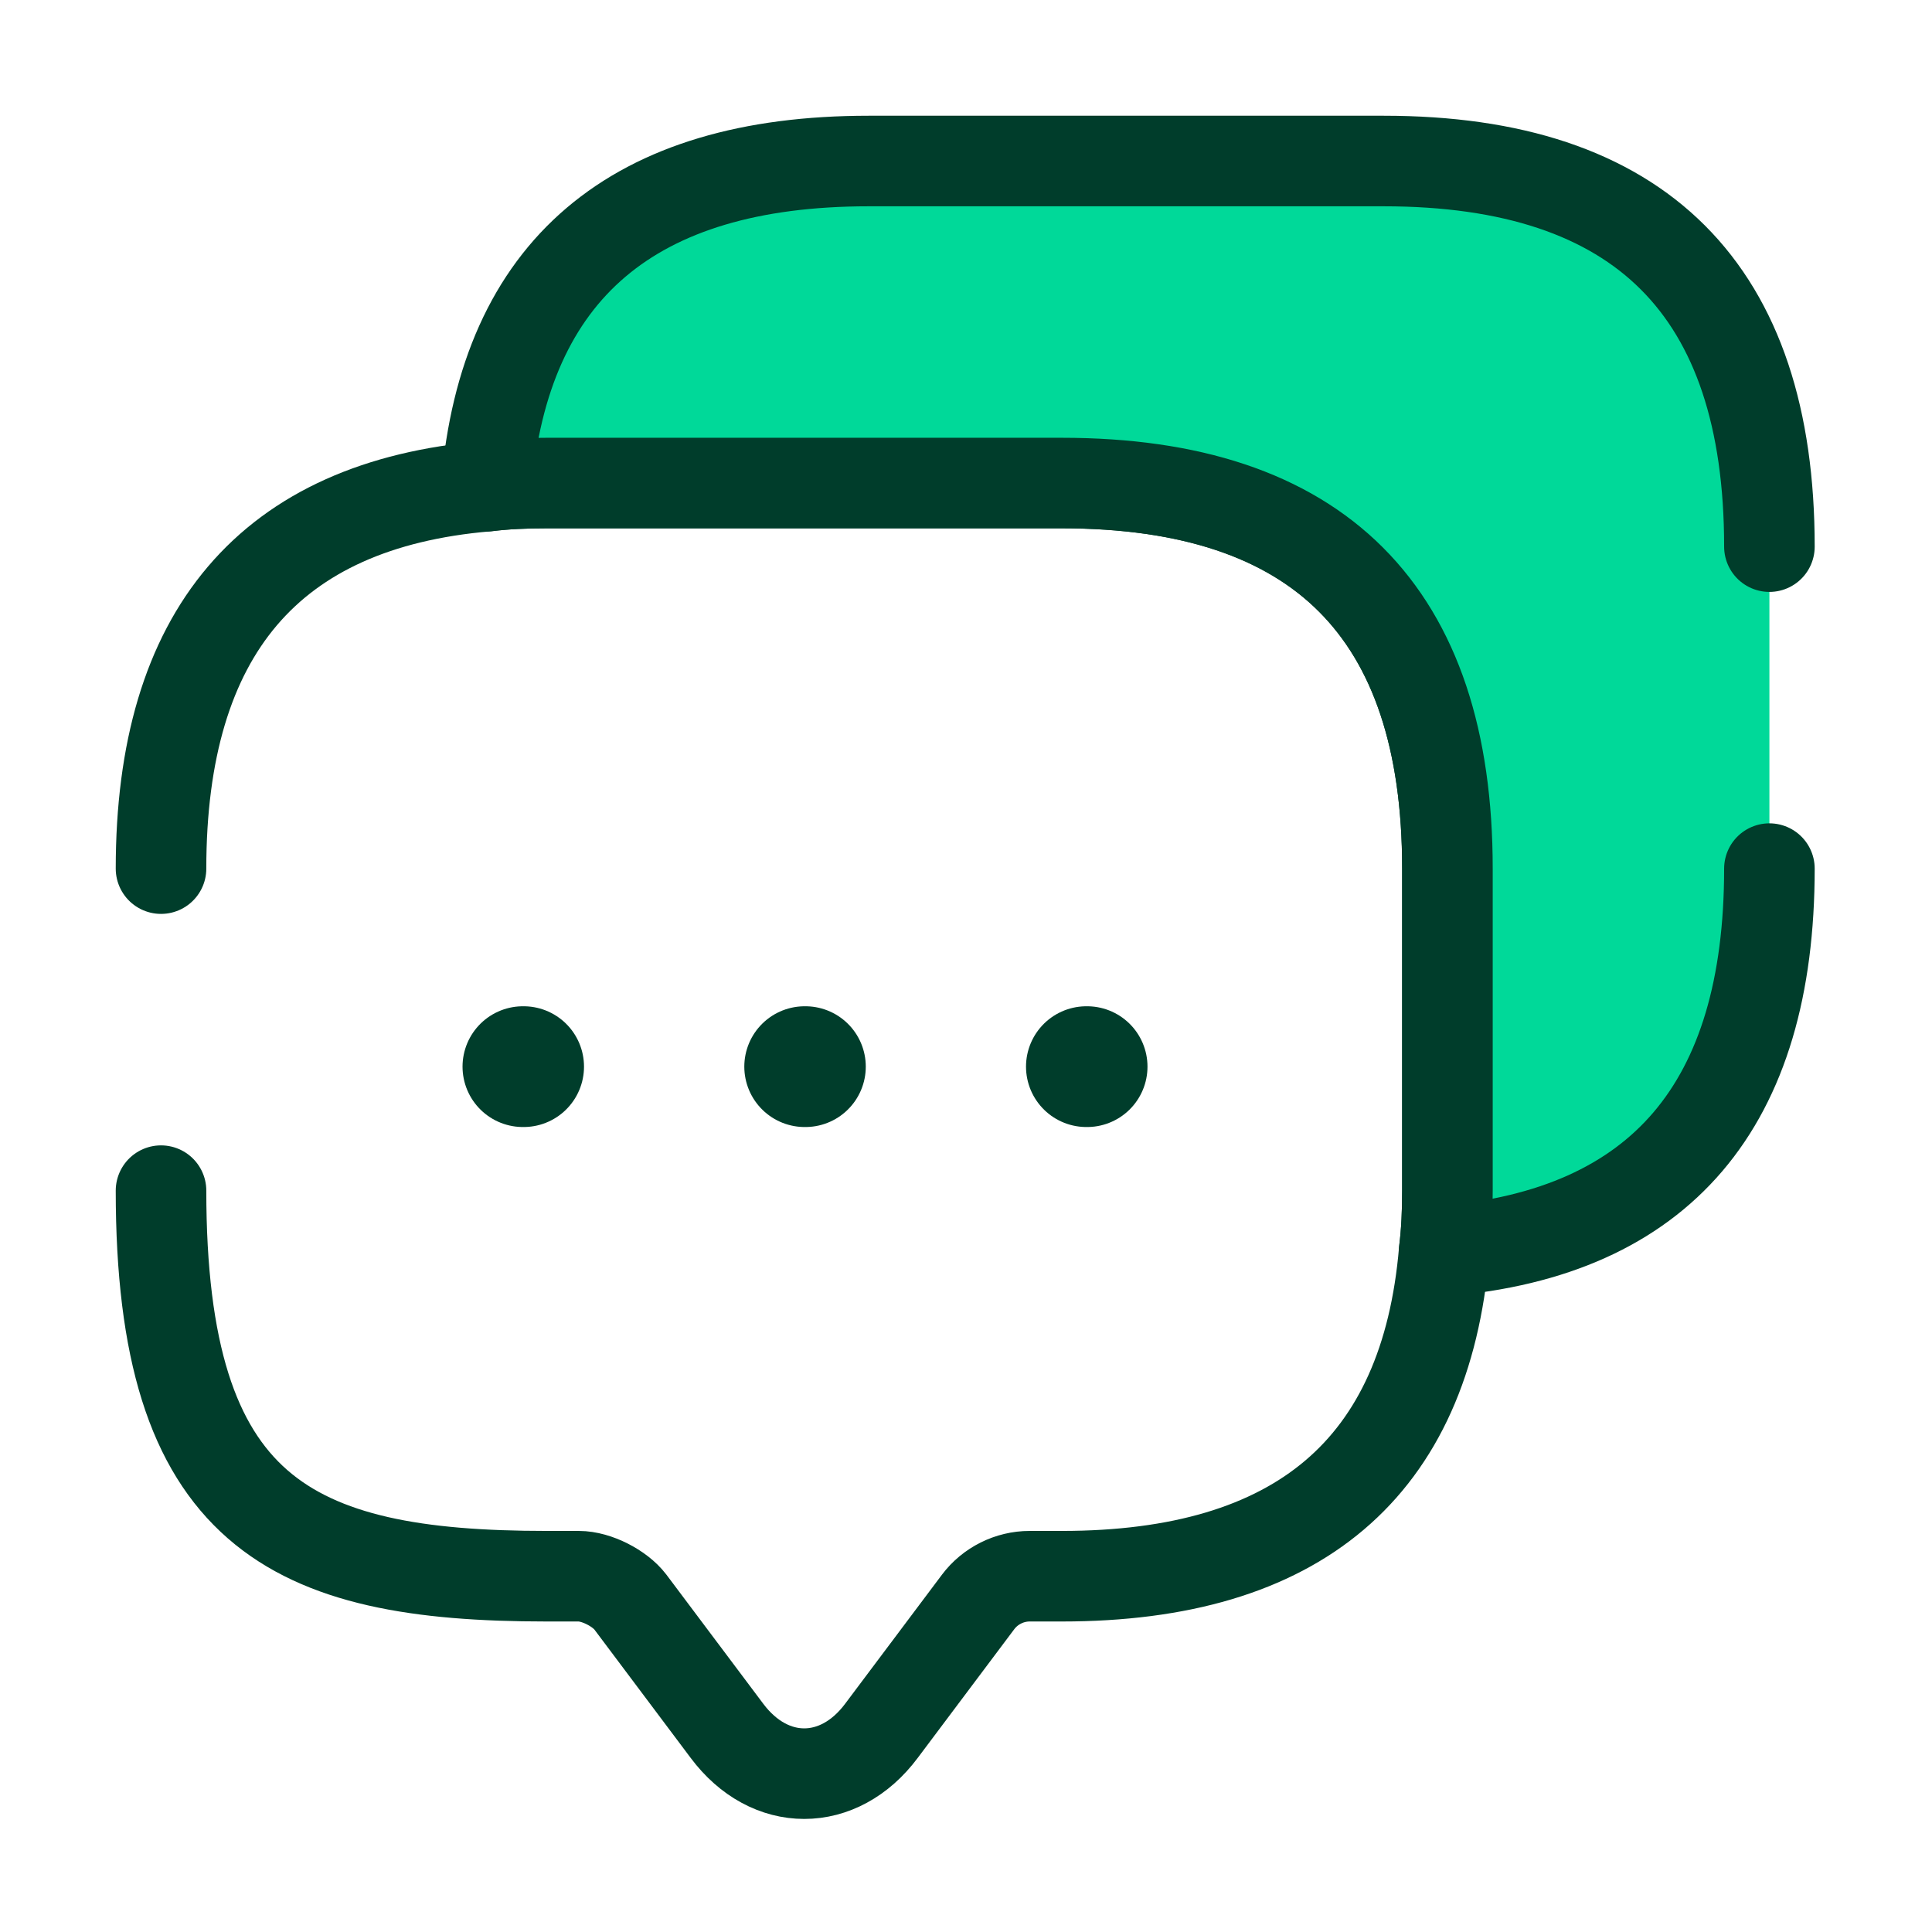
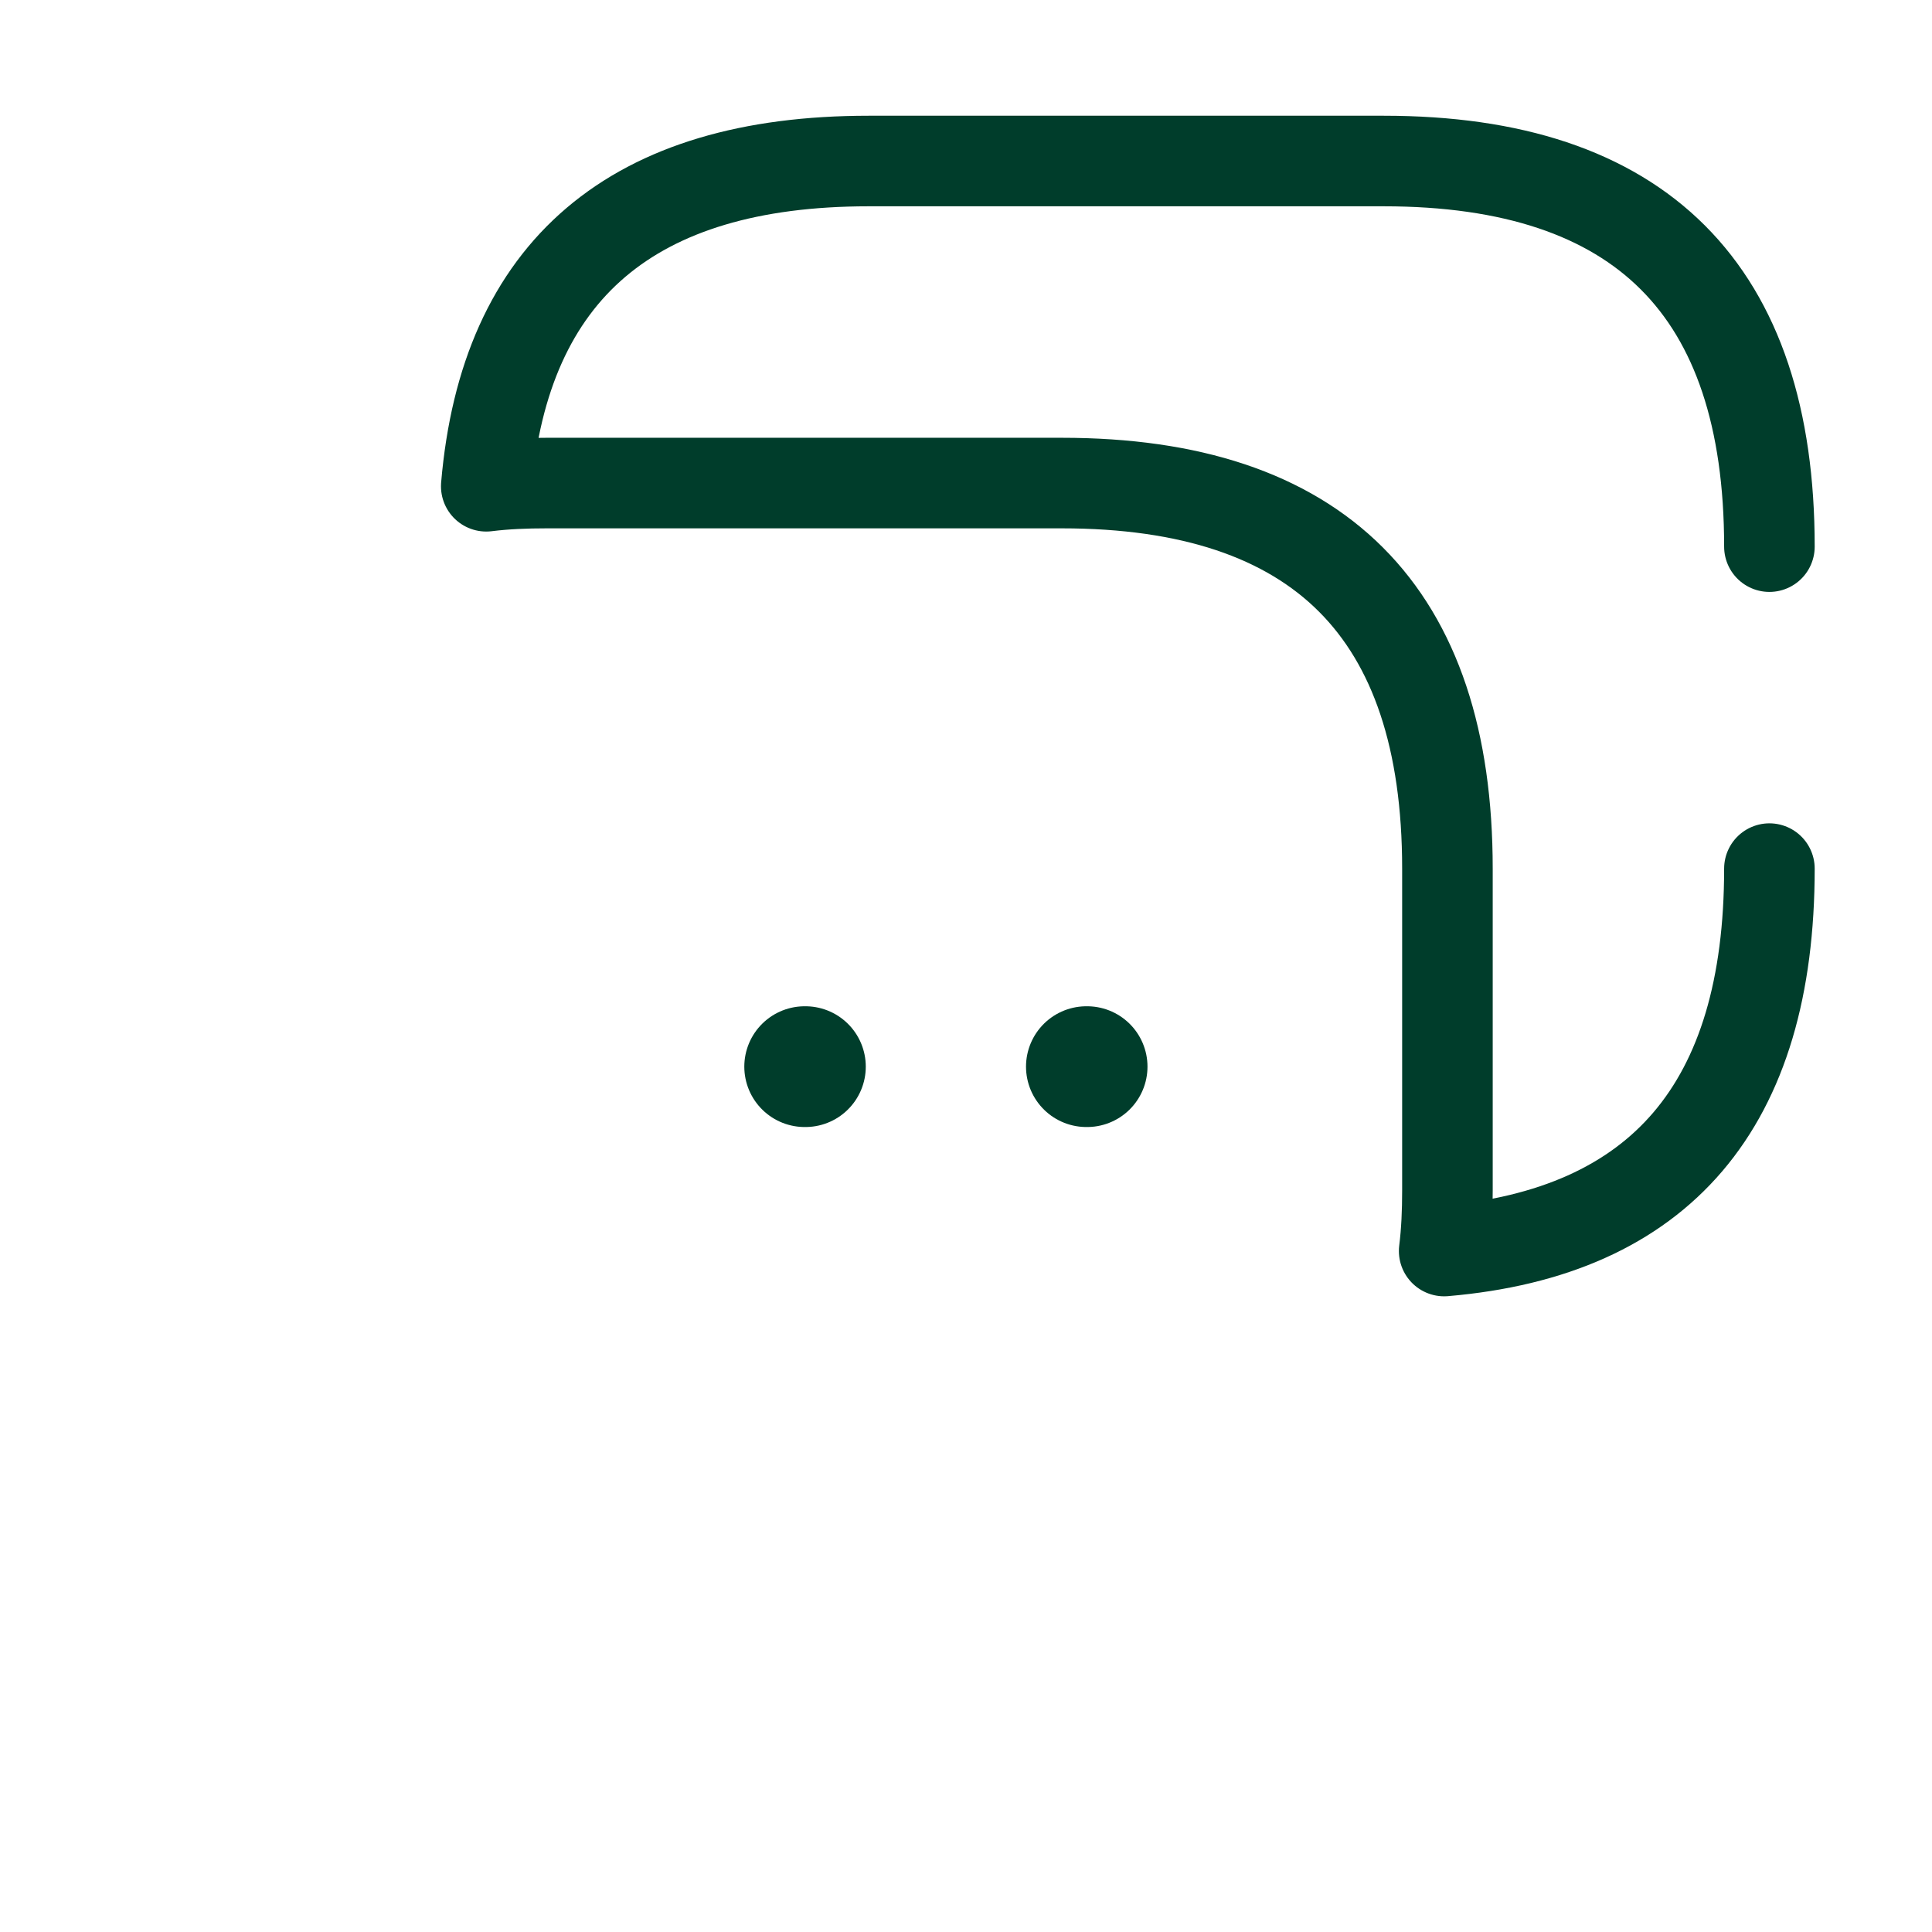
<svg xmlns="http://www.w3.org/2000/svg" width="32" height="32" viewBox="0 0 32 32" fill="none">
-   <path d="M2.667 14.387C2.667 10.48 4.467 8.361 8.054 8.054C8.374 8.014 8.707 8 9.054 8H17.587C21.84 8 23.974 10.134 23.974 14.387V19.721C23.974 20.067 23.96 20.401 23.92 20.721C23.614 24.32 21.494 26.107 17.587 26.107H17.054C16.72 26.107 16.4 26.267 16.2 26.534L14.6 28.667C13.894 29.614 12.747 29.614 12.04 28.667L10.44 26.534C10.267 26.307 9.88 26.107 9.587 26.107H9.054C4.8 26.107 2.667 25.054 2.667 19.721" stroke="#003D2B" stroke-width="1.5" stroke-miterlimit="10" stroke-linecap="round" stroke-linejoin="round" />
-   <path d="M29.307 9.054C29.307 4.801 27.174 2.667 22.92 2.667H14.387C10.48 2.667 8.36 4.467 8.054 8.054C8.374 8.014 8.707 8.001 9.054 8.001H17.587C21.84 8.001 23.974 10.134 23.974 14.387V19.721C23.974 20.067 23.96 20.401 23.92 20.721C27.507 20.414 29.307 18.307 29.307 14.387" fill="#00D999" />
  <path d="M29.307 9.054C29.307 4.801 27.174 2.667 22.92 2.667H14.387C10.48 2.667 8.36 4.467 8.054 8.054C8.374 8.014 8.707 8.001 9.054 8.001H17.587C21.84 8.001 23.974 10.134 23.974 14.387V19.721C23.974 20.067 23.96 20.401 23.92 20.721C27.507 20.414 29.307 18.307 29.307 14.387" stroke="#003D2B" stroke-width="1.5" stroke-miterlimit="10" stroke-linecap="round" stroke-linejoin="round" />
  <path d="M17.994 17.667H18.006" stroke="#003D2B" stroke-width="2" stroke-linecap="round" stroke-linejoin="round" />
  <path d="M13.328 17.667H13.34" stroke="#003D2B" stroke-width="2" stroke-linecap="round" stroke-linejoin="round" />
-   <path d="M8.661 17.667H8.673" stroke="#003D2B" stroke-width="2" stroke-linecap="round" stroke-linejoin="round" />
</svg>